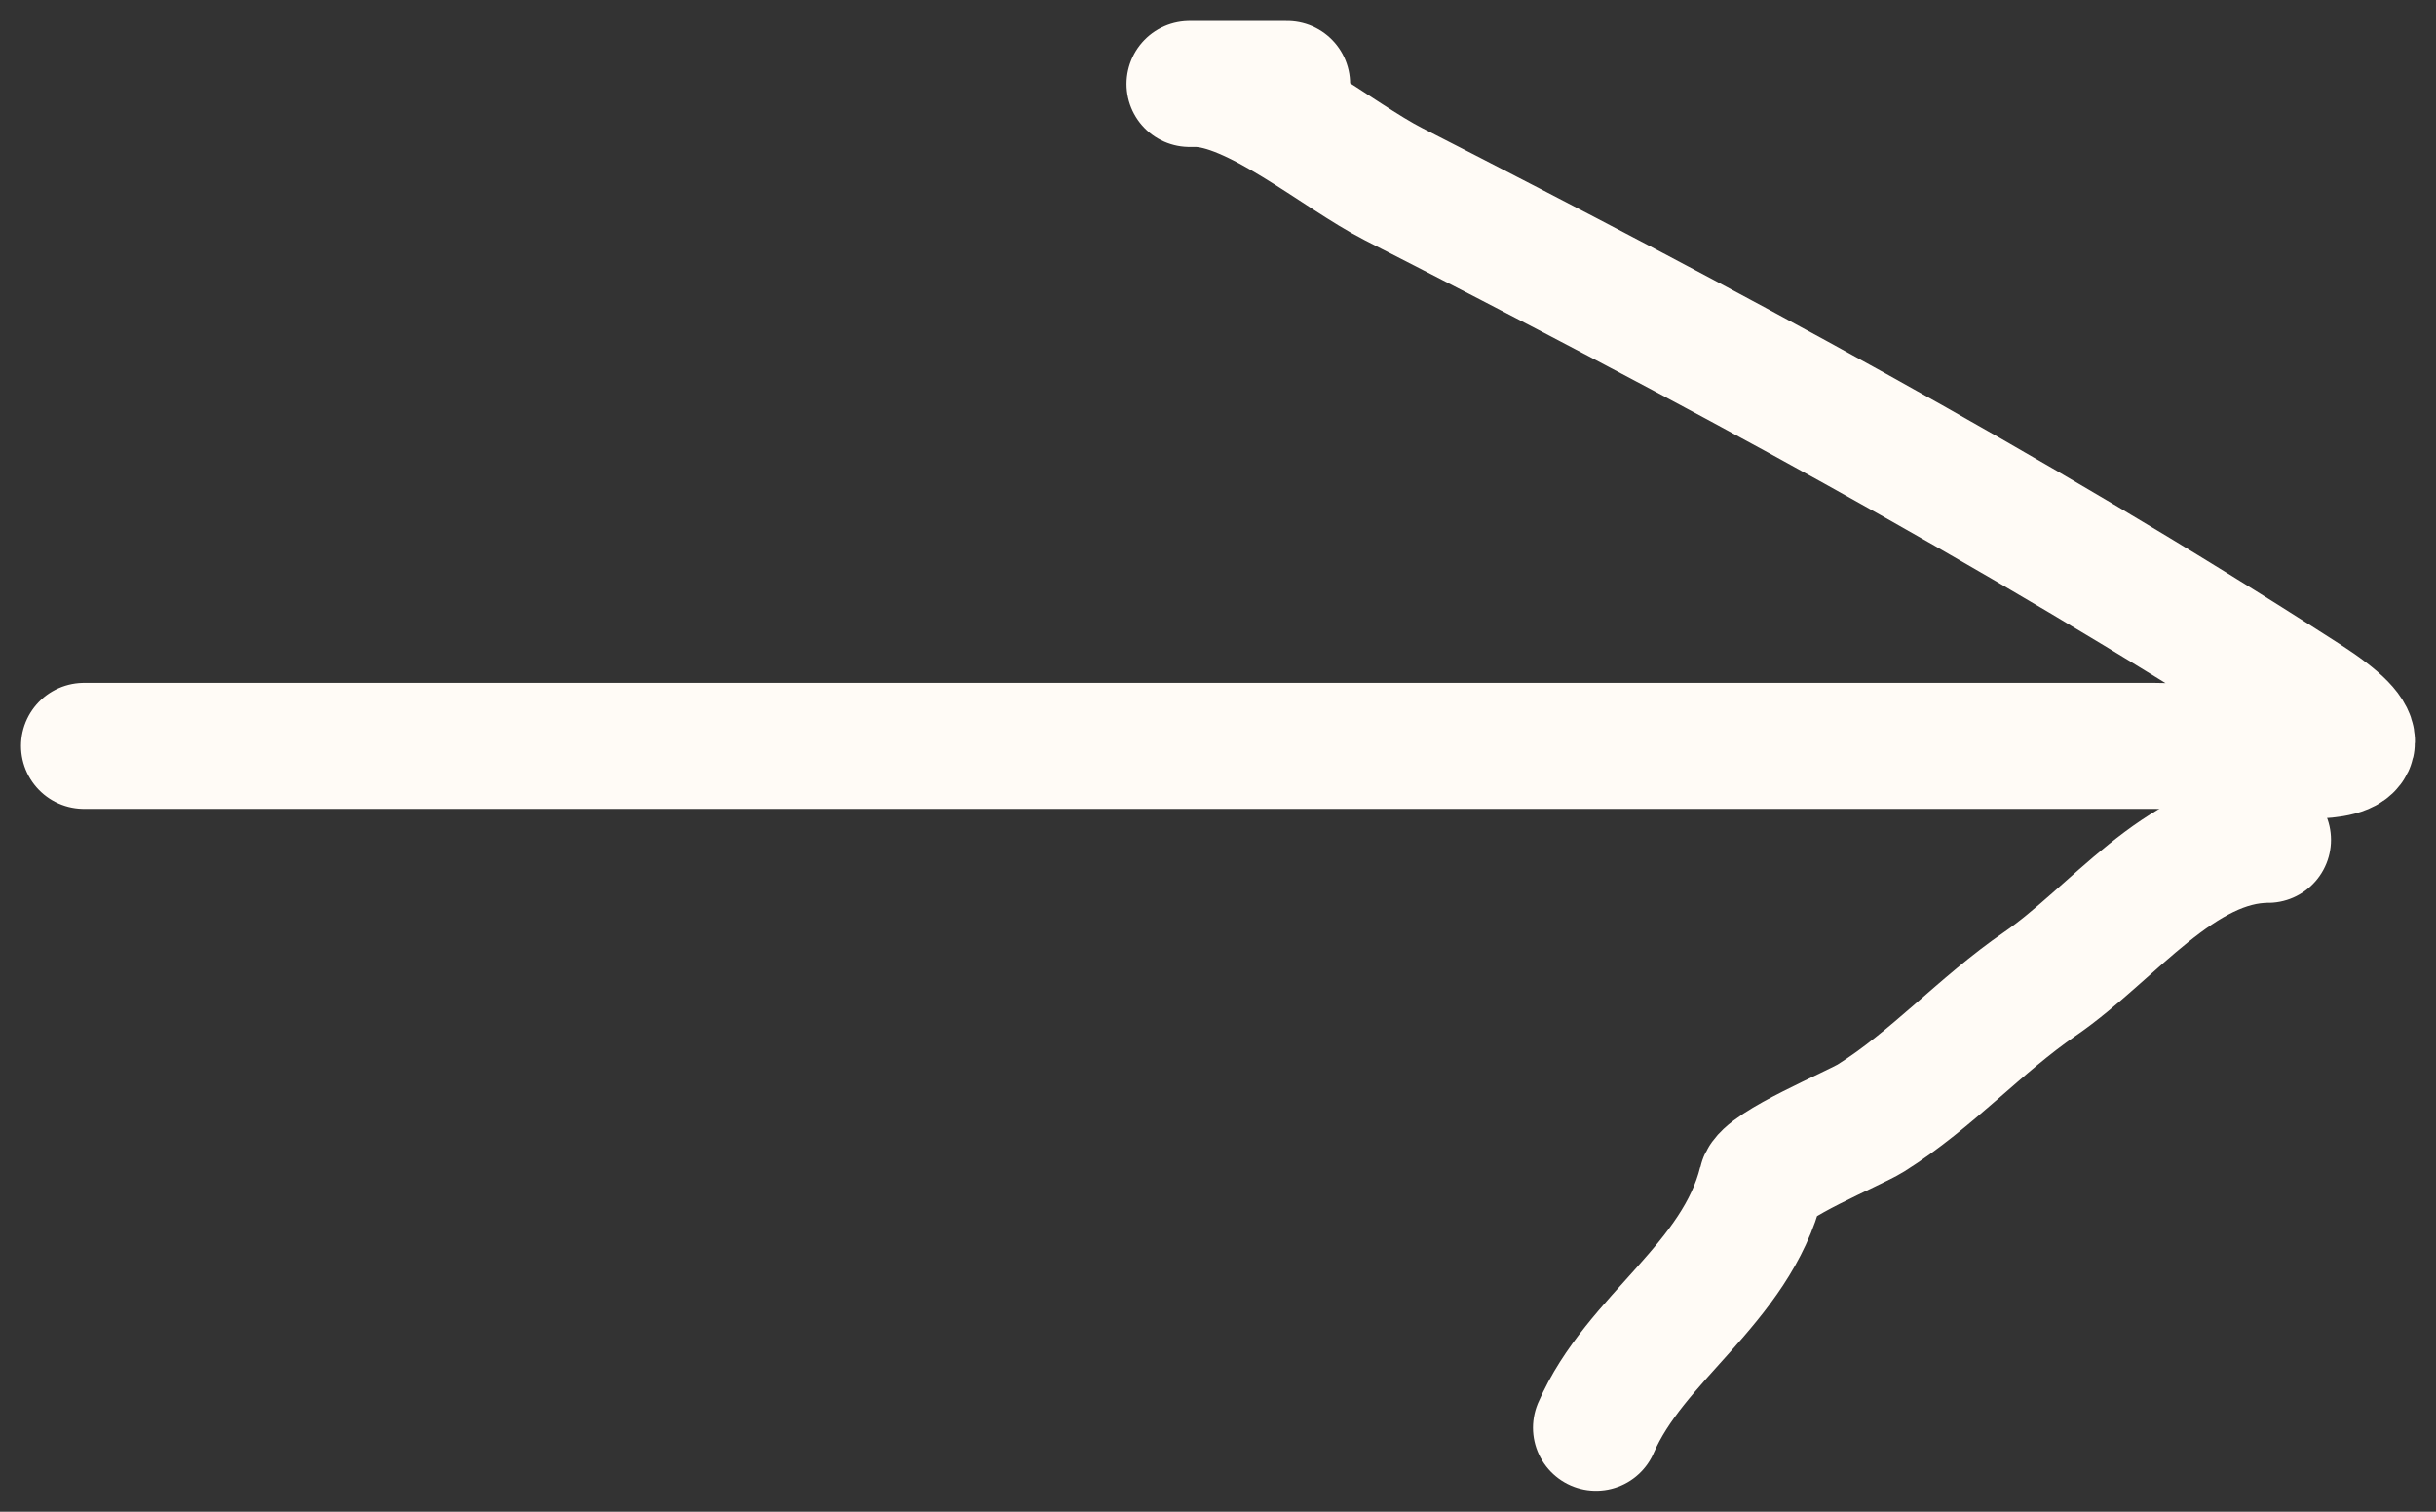
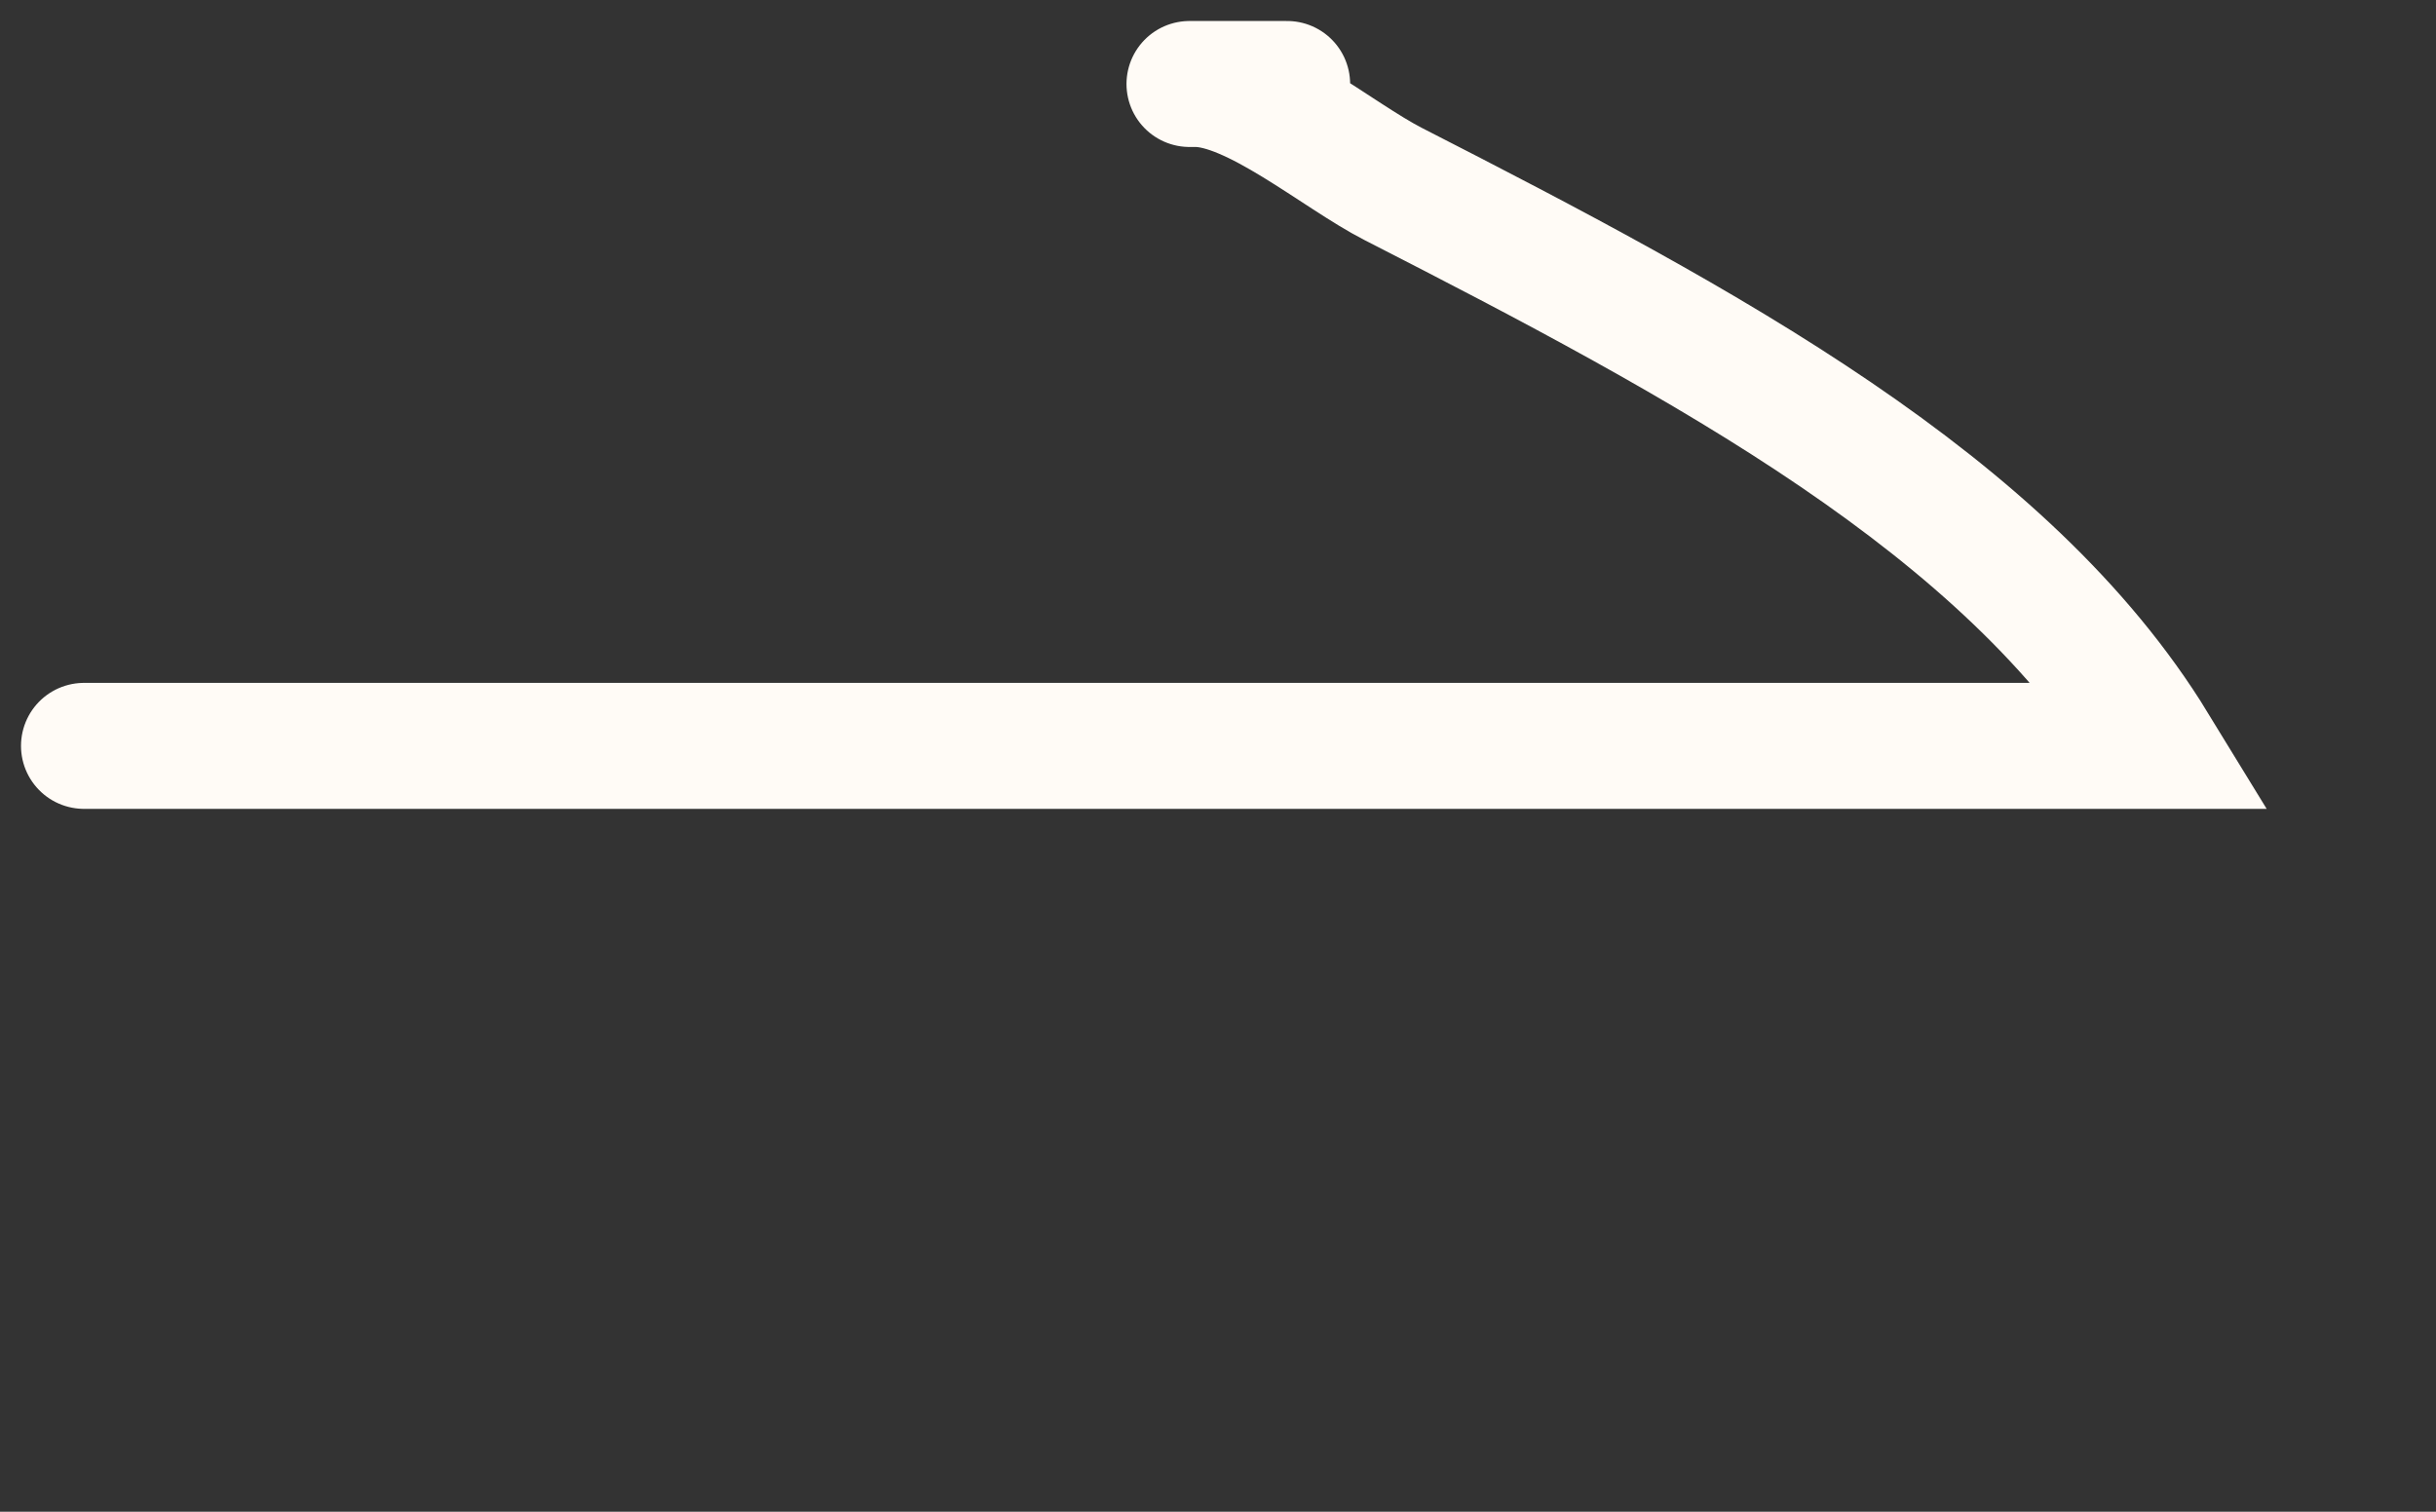
<svg xmlns="http://www.w3.org/2000/svg" width="29" height="18" viewBox="0 0 29 18" fill="none">
  <rect x="0" y="0" width="29" height="18" fill="#333333" stroke="none" />
-   <path d="M1 8.881C4.601 8.881 8.202 8.881 11.802 8.881C16.417 8.881 21.031 8.881 25.646 8.881C26.478 8.881 29.144 9.392 27.444 8.297C23.888 6.008 20.314 4.098 16.588 2.192C15.927 1.854 14.932 1 14.233 1C13.87 1 14.96 1 15.323 1" stroke="#FFFBF6" stroke-width="1.5" stroke-linecap="round" />
-   <path d="M27 10C25.961 10 25.142 11.127 24.288 11.713C23.578 12.2 22.999 12.856 22.274 13.311C22.072 13.438 21.02 13.868 20.968 14.078C20.671 15.282 19.461 15.931 19 17" stroke="#FFFBF6" stroke-width="1.5" stroke-linecap="round" />
+   <path d="M1 8.881C4.601 8.881 8.202 8.881 11.802 8.881C16.417 8.881 21.031 8.881 25.646 8.881C23.888 6.008 20.314 4.098 16.588 2.192C15.927 1.854 14.932 1 14.233 1C13.87 1 14.96 1 15.323 1" stroke="#FFFBF6" stroke-width="1.5" stroke-linecap="round" />
</svg>